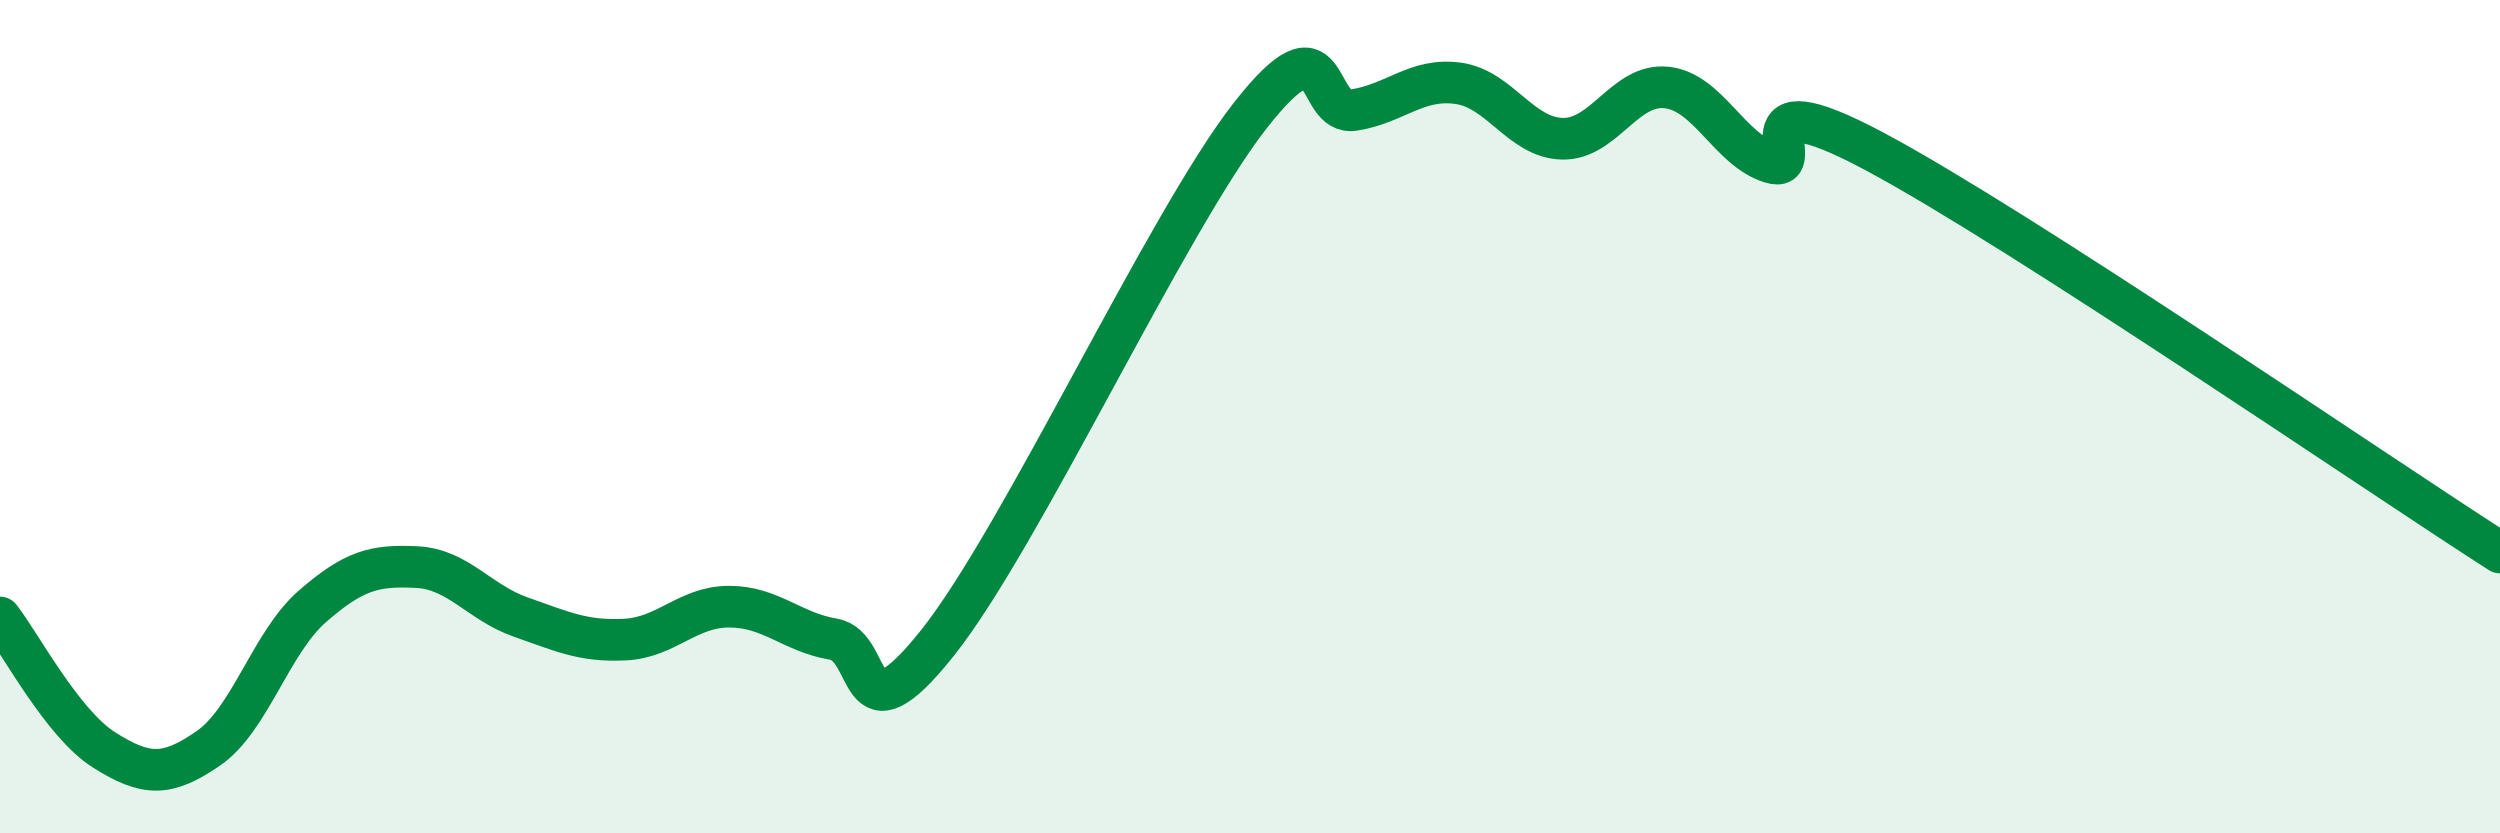
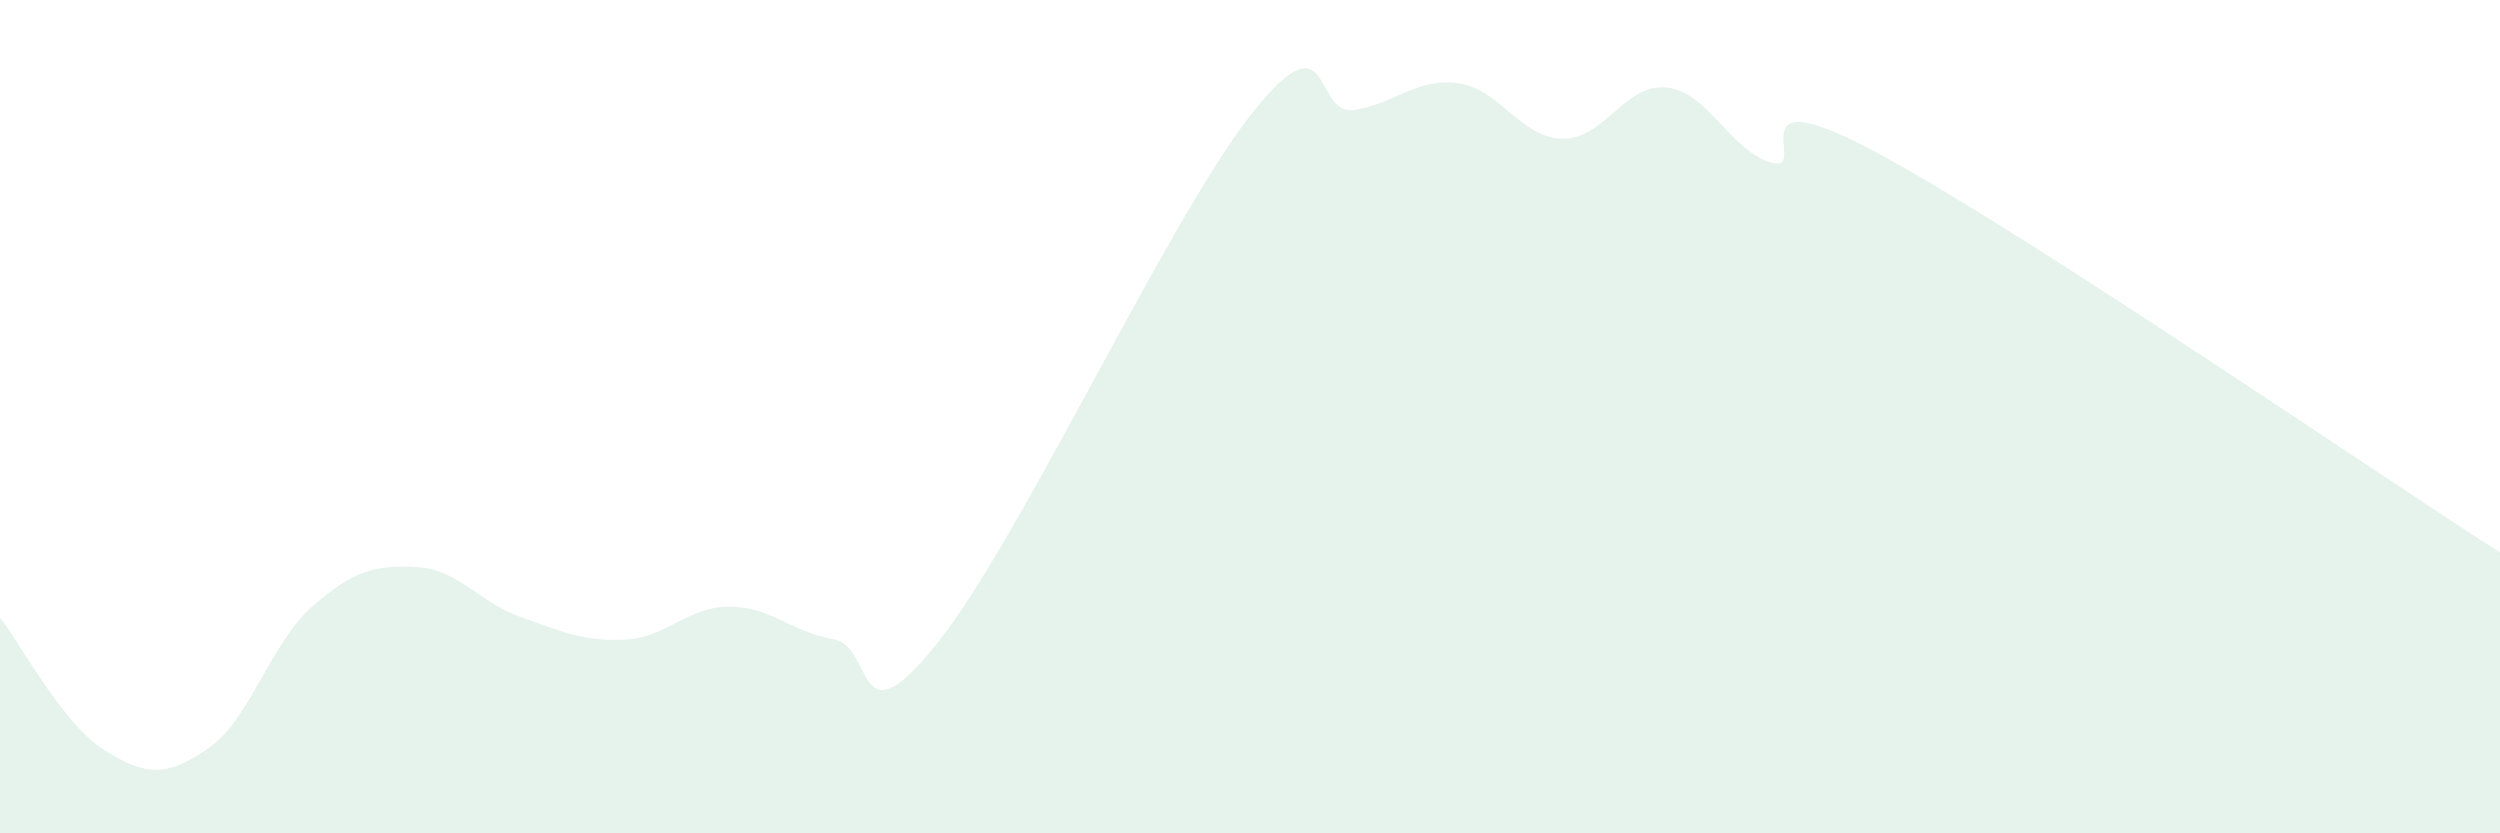
<svg xmlns="http://www.w3.org/2000/svg" width="60" height="20" viewBox="0 0 60 20">
  <path d="M 0,14.82 C 0.5,15.46 1.5,17.37 2.5,18 C 3.5,18.63 4,18.65 5,17.96 C 6,17.27 6.5,15.42 7.5,14.55 C 8.5,13.68 9,13.56 10,13.61 C 11,13.66 11.5,14.46 12.5,14.81 C 13.5,15.16 14,15.4 15,15.35 C 16,15.3 16.5,14.56 17.5,14.56 C 18.5,14.56 19,15.17 20,15.34 C 21,15.51 20.5,17.94 22.5,15.43 C 24.5,12.92 28,5.34 30,2.78 C 32,0.22 31.5,2.8 32.5,2.64 C 33.5,2.48 34,1.86 35,2 C 36,2.14 36.5,3.31 37.5,3.33 C 38.5,3.35 39,1.99 40,2.1 C 41,2.21 41.5,3.59 42.5,3.9 C 43.5,4.21 41.5,1.77 45,3.64 C 48.5,5.51 57,11.34 60,13.26L60 20L0 20Z" fill="#008740" opacity="0.1" stroke-linecap="round" stroke-linejoin="round" />
-   <path d="M 0,14.82 C 0.5,15.46 1.5,17.37 2.5,18 C 3.5,18.63 4,18.65 5,17.96 C 6,17.27 6.5,15.42 7.5,14.55 C 8.5,13.68 9,13.56 10,13.61 C 11,13.66 11.5,14.46 12.5,14.81 C 13.5,15.16 14,15.4 15,15.35 C 16,15.3 16.5,14.56 17.5,14.56 C 18.5,14.56 19,15.17 20,15.34 C 21,15.51 20.5,17.94 22.5,15.43 C 24.5,12.92 28,5.34 30,2.78 C 32,0.22 31.5,2.8 32.5,2.64 C 33.5,2.48 34,1.86 35,2 C 36,2.14 36.5,3.31 37.5,3.33 C 38.5,3.35 39,1.99 40,2.1 C 41,2.21 41.5,3.59 42.5,3.9 C 43.5,4.21 41.5,1.77 45,3.64 C 48.5,5.51 57,11.34 60,13.26" stroke="#008740" stroke-width="1" fill="none" stroke-linecap="round" stroke-linejoin="round" />
</svg>